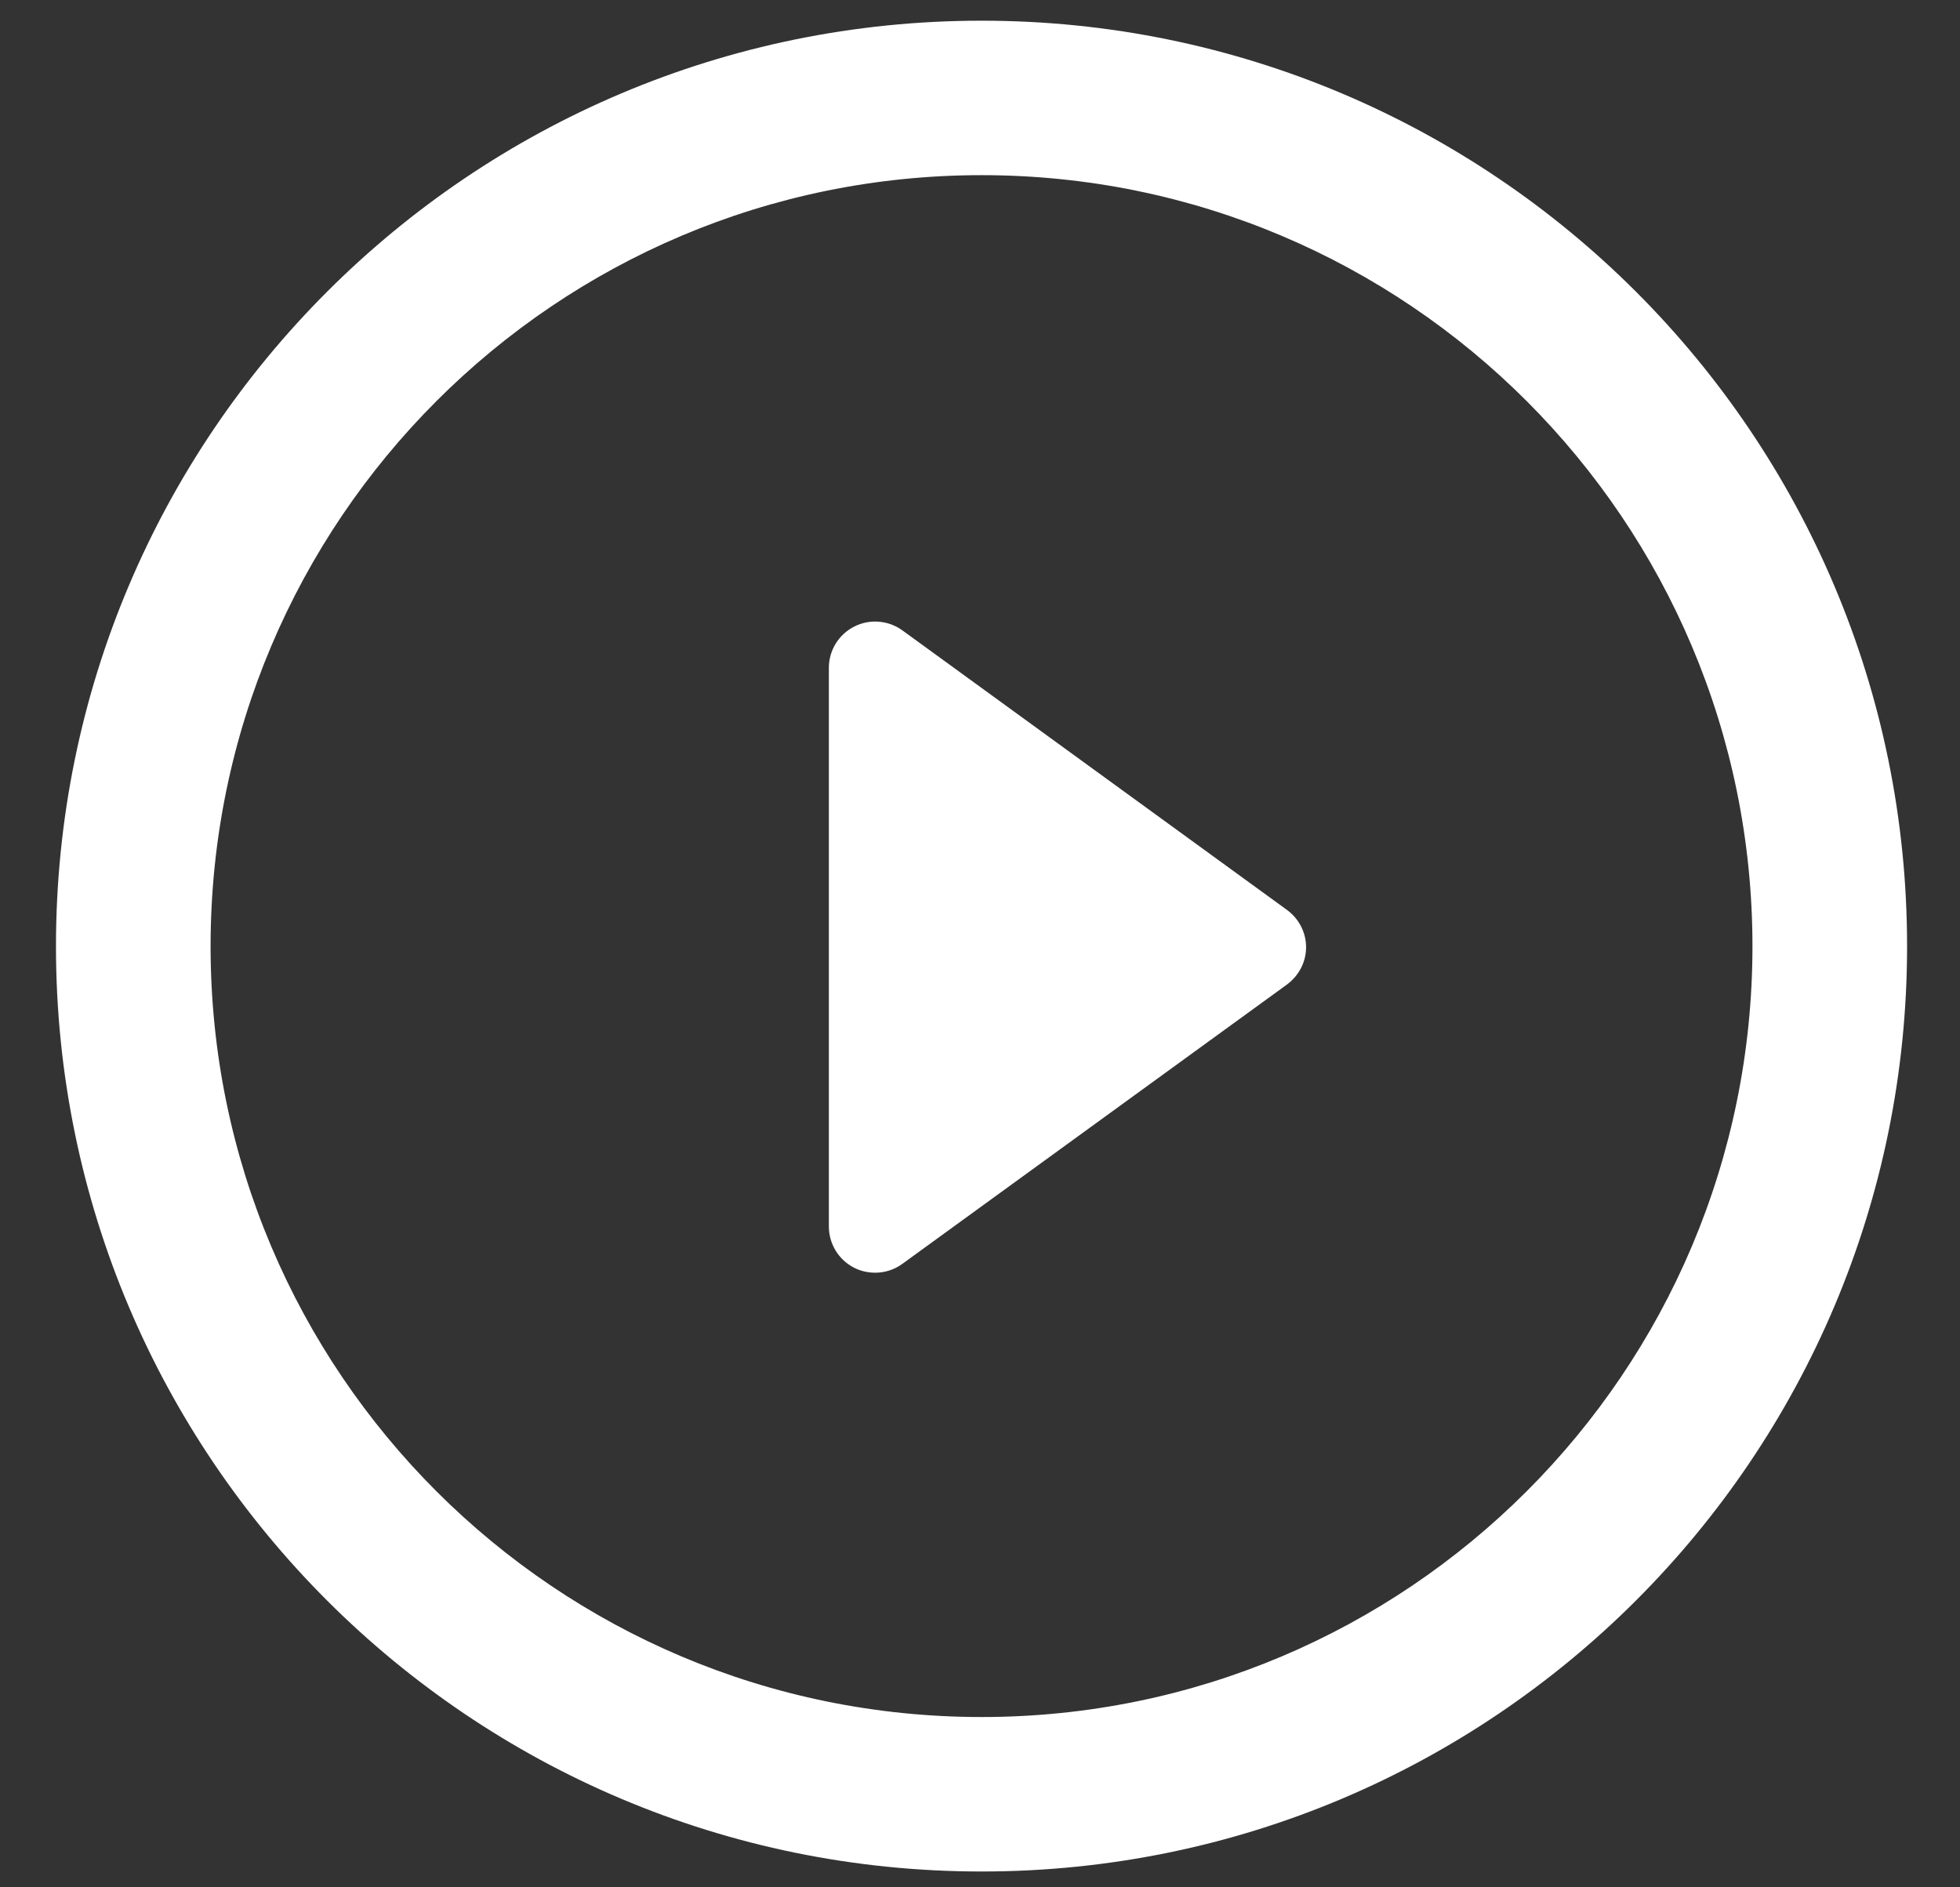
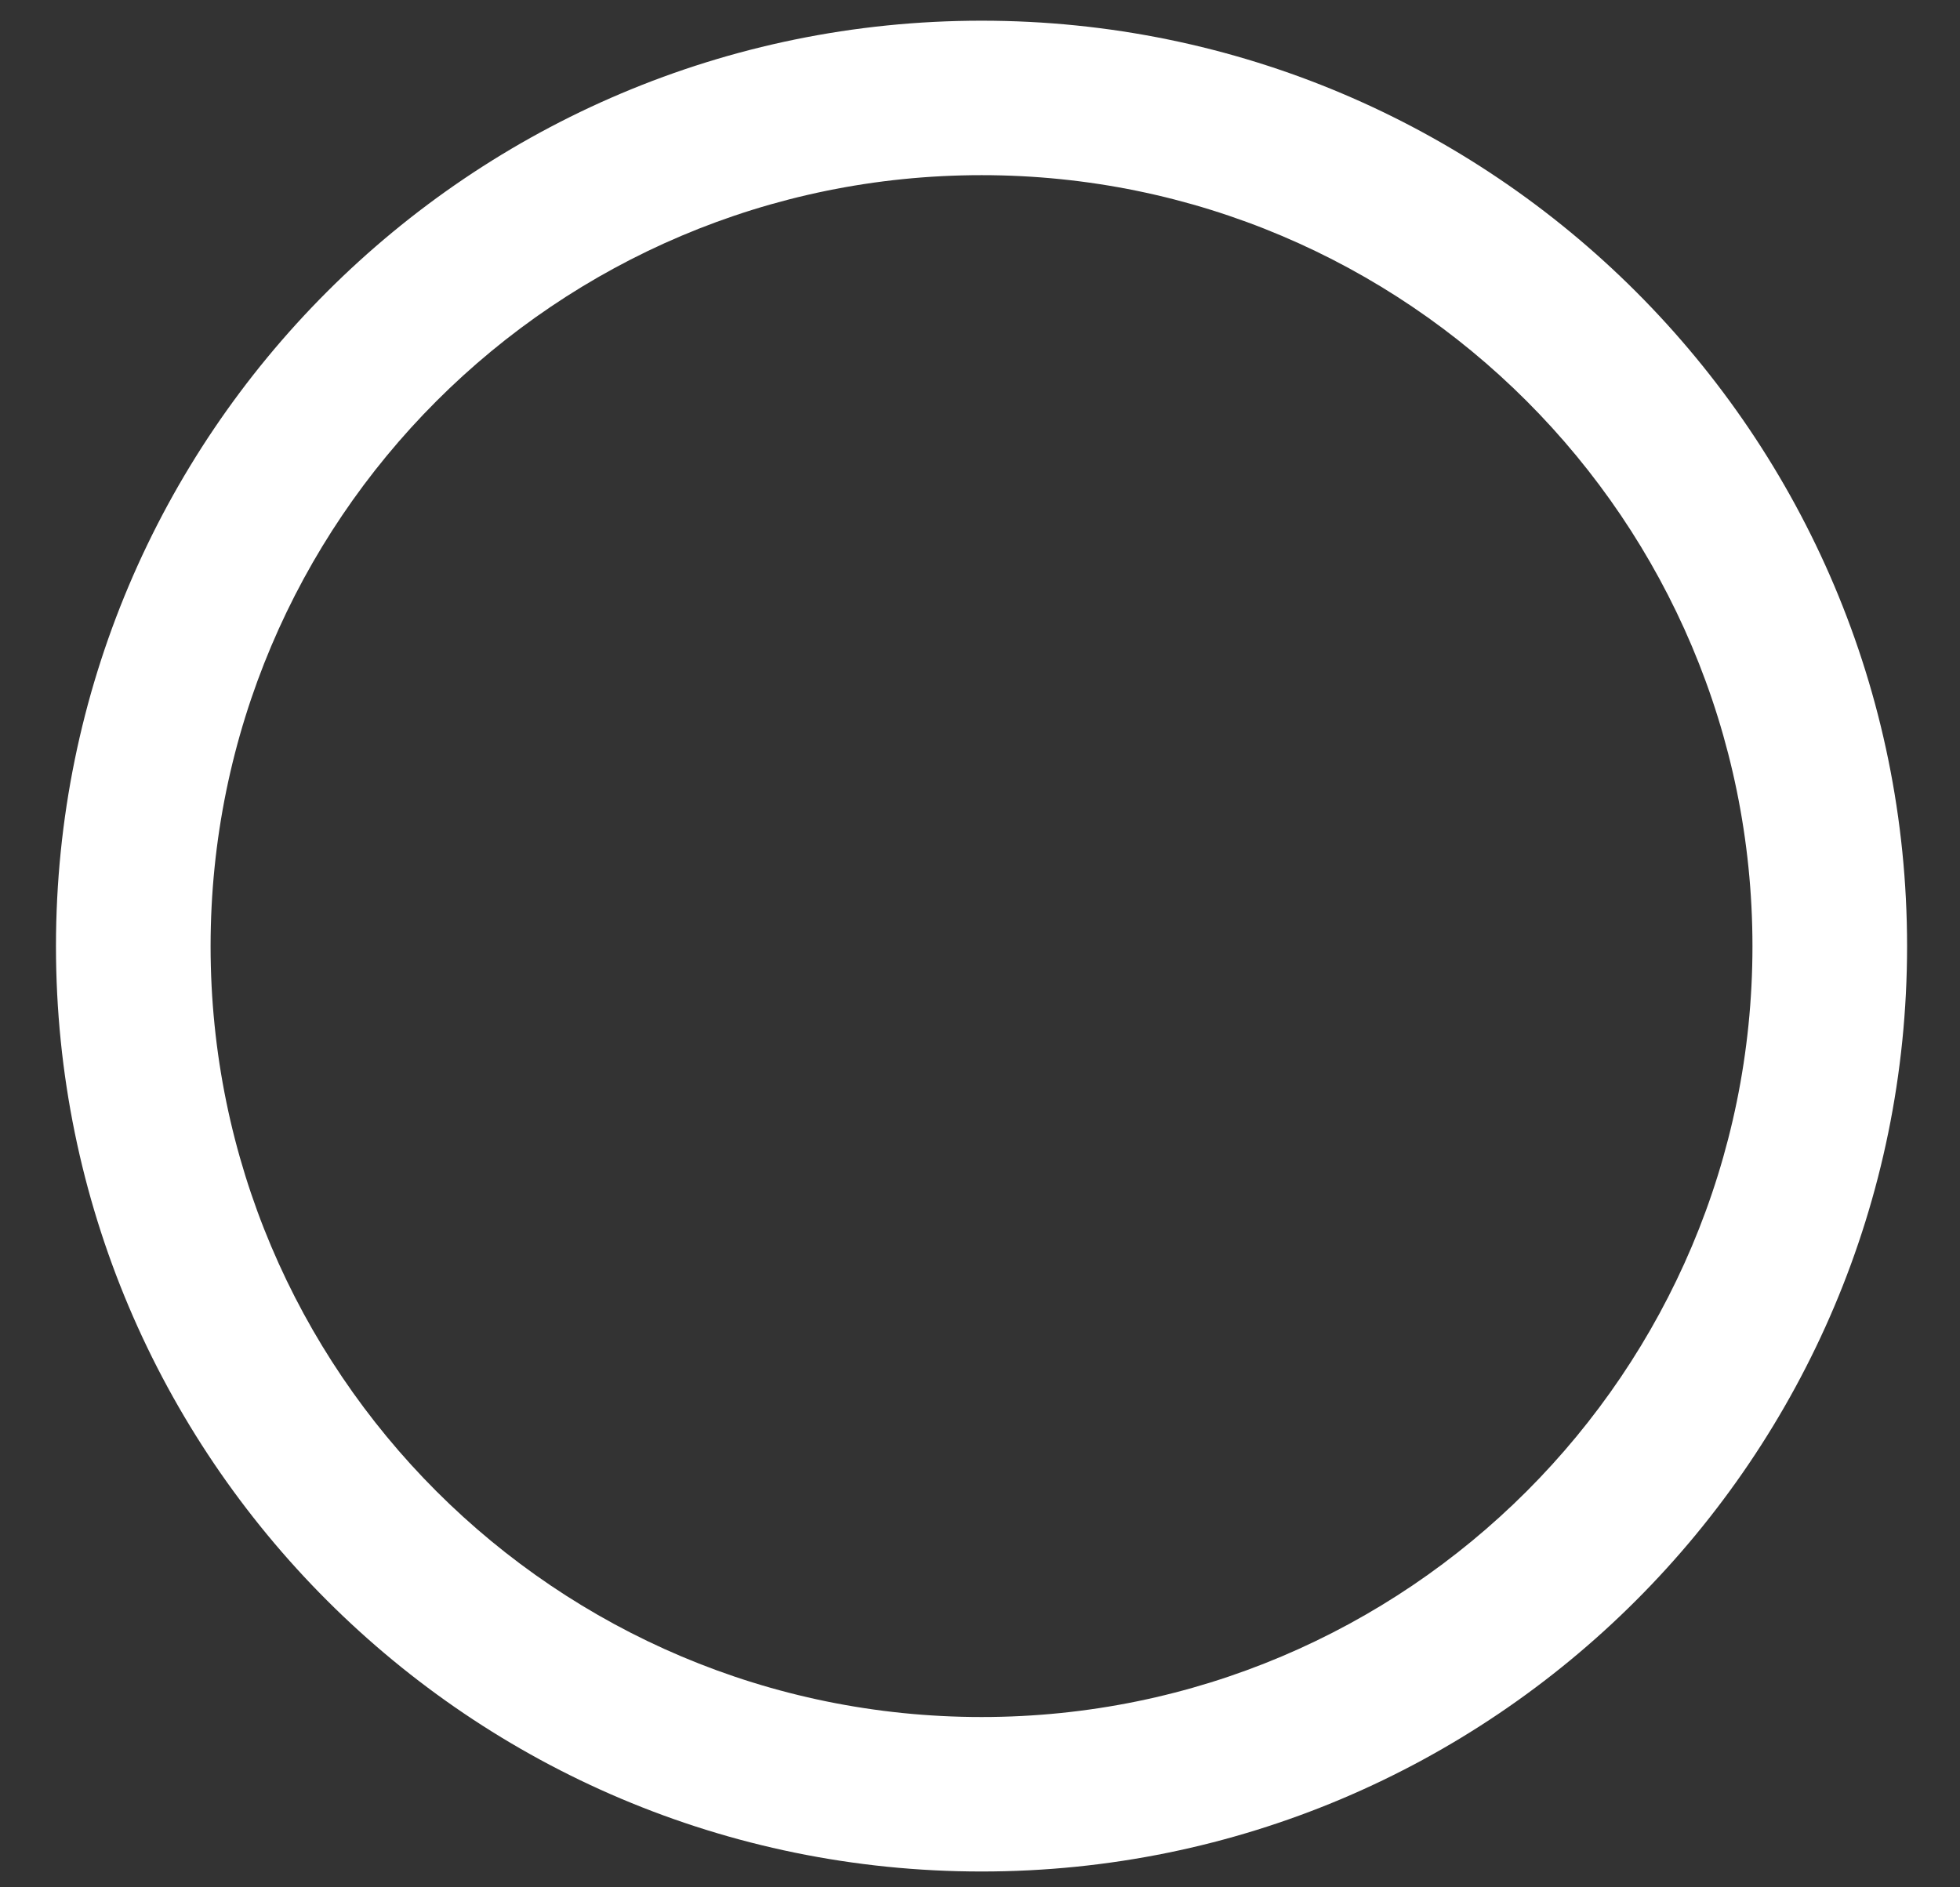
<svg xmlns="http://www.w3.org/2000/svg" width="27" height="26" viewBox="0 0 27 26" fill="none">
  <rect x="0" y="0" width="27" height="26" fill="#333333" stroke="none" />
-   <path d="M17.727 12.534L12.432 8.685C12.238 8.544 11.98 8.523 11.767 8.632C11.552 8.741 11.418 8.961 11.418 9.2V16.895C11.418 17.136 11.552 17.356 11.767 17.465C11.857 17.511 11.957 17.533 12.057 17.533C12.188 17.533 12.32 17.492 12.432 17.41L17.727 13.564C17.894 13.441 17.992 13.251 17.992 13.049C17.992 12.844 17.892 12.654 17.727 12.534Z" fill="white" />
  <path d="M13.522 0.285C6.479 0.285 0.771 5.992 0.771 13.036C0.771 20.076 6.479 25.782 13.522 25.782C20.563 25.782 26.271 20.075 26.271 13.036C26.272 5.992 20.563 0.285 13.522 0.285ZM13.522 23.654C7.657 23.654 2.901 18.901 2.901 13.036C2.901 7.172 7.657 2.413 13.522 2.413C19.386 2.413 24.141 7.171 24.141 13.036C24.141 18.901 19.386 23.654 13.522 23.654Z" fill="white" />
</svg>